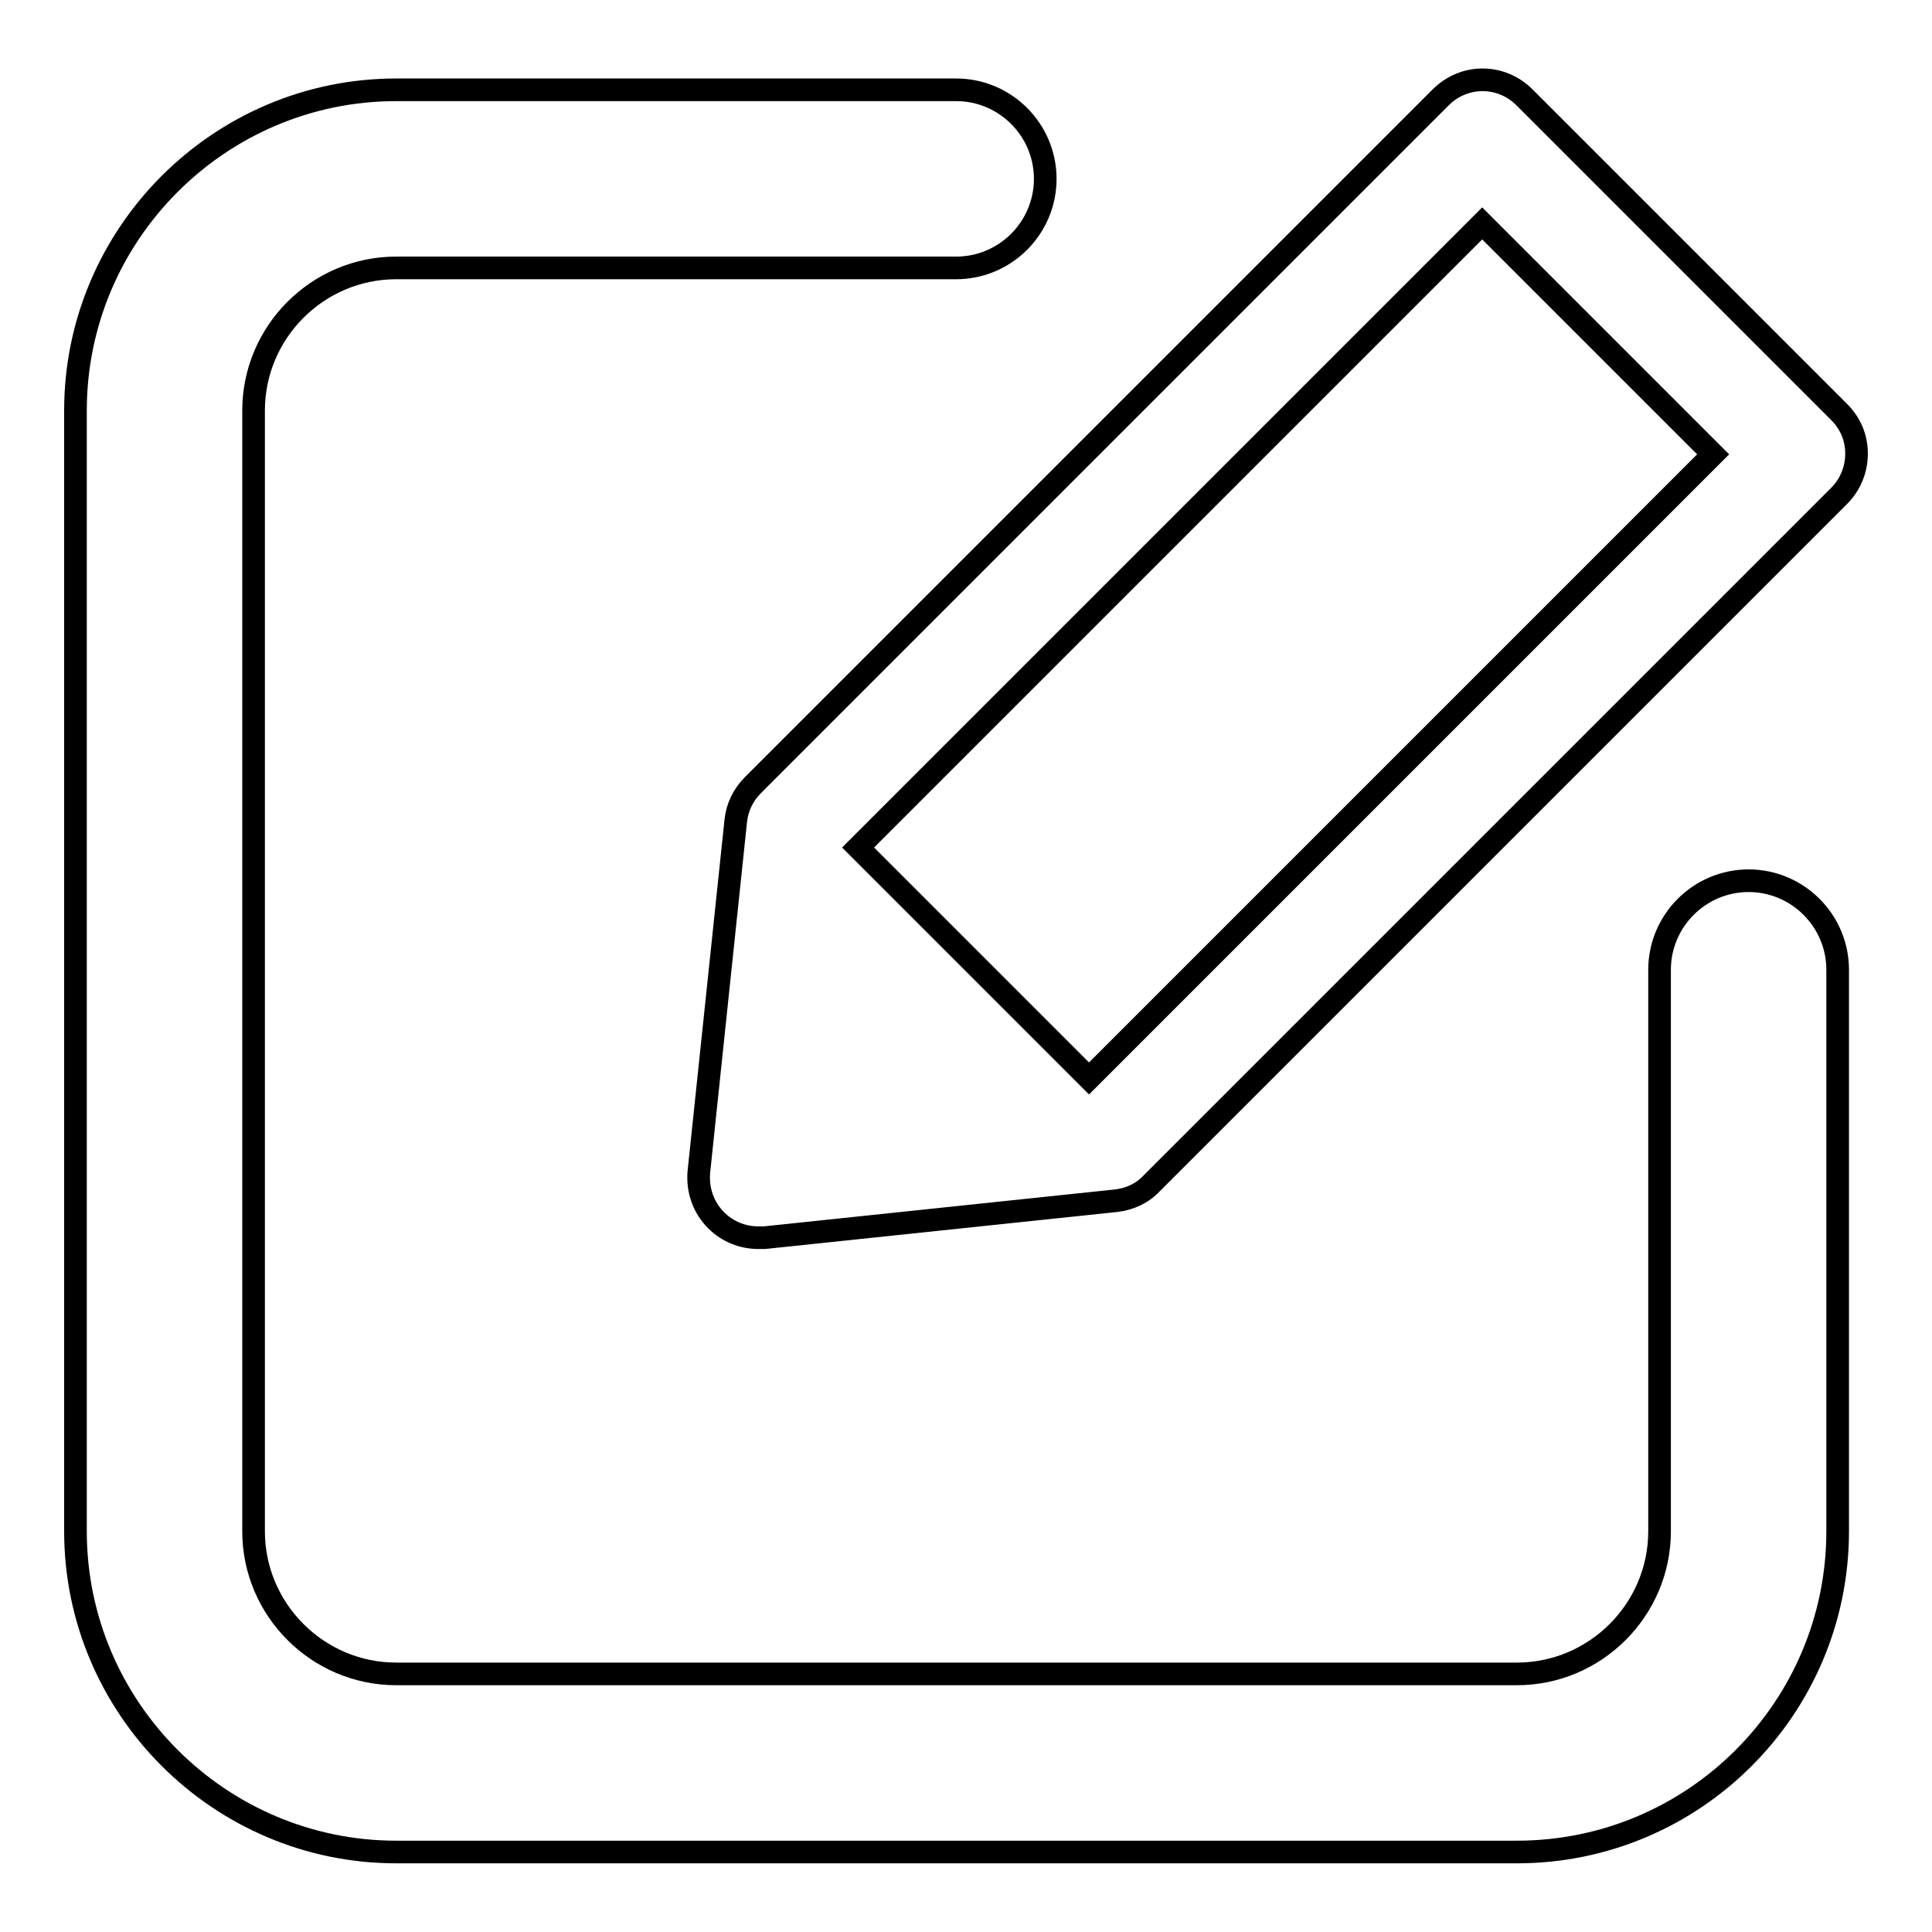
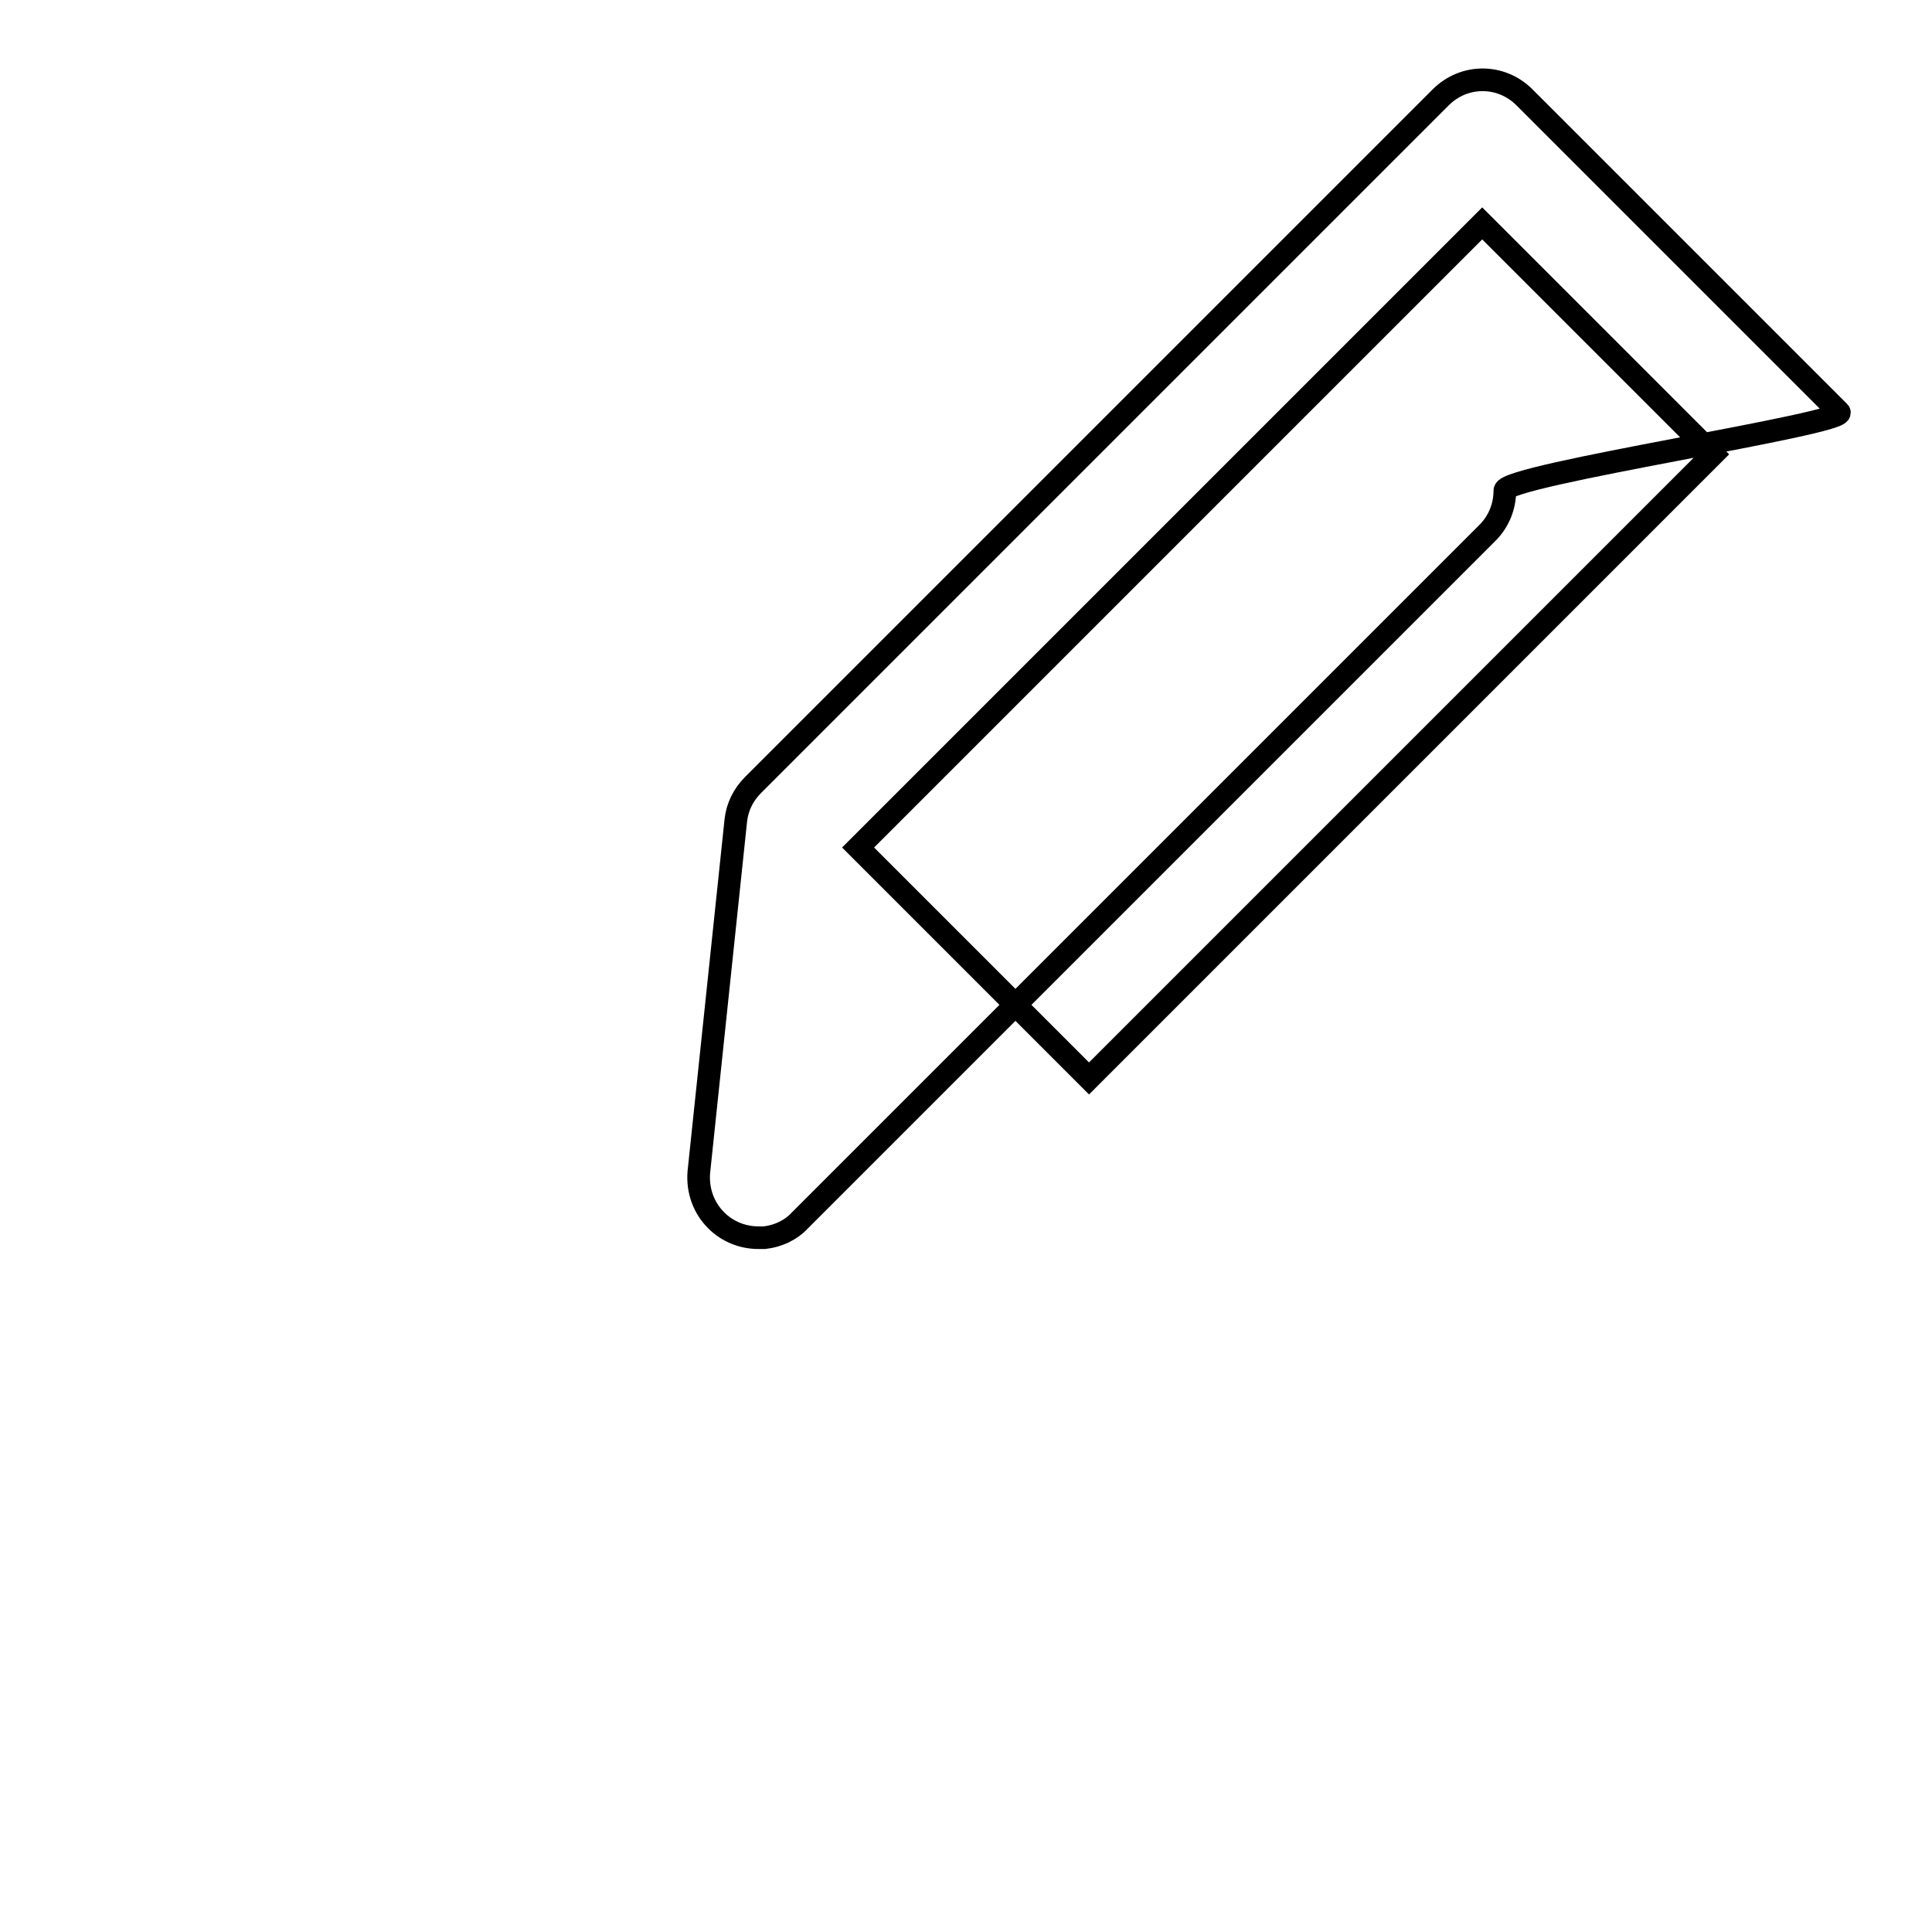
<svg xmlns="http://www.w3.org/2000/svg" version="1.1" x="0px" y="0px" viewBox="0 0 256 256" enable-background="new 0 0 256 256" xml:space="preserve">
  <g>
    <g>
      <g>
-         <path stroke-width="3" fill-opacity="0" stroke="#000000" d="M243.7,54.6L202,12.9c-3.1-3.1-8-3.1-11.1,0L99.8,104c-1.3,1.3-2.1,2.9-2.3,4.7l-4.9,46.6c-0.2,2.4,0.6,4.7,2.3,6.4c1.5,1.5,3.5,2.3,5.6,2.3c0.3,0,0.6,0,0.8,0l46.6-4.9c1.8-0.2,3.5-1,4.7-2.3l91.1-91.1c1.5-1.5,2.3-3.5,2.3-5.6S245.2,56.1,243.7,54.6z M144.3,142.9l-30.6-30.6l82.7-82.7L227,60.2L144.3,142.9z" />
-         <path stroke-width="3" fill-opacity="0" stroke="#000000" d="M231.7,116.7c-6.5,0-11.8,5.3-11.8,11.8v74.4c0,10.4-8.5,18.9-18.9,18.9H52.5c-10.4,0-18.9-8.5-18.9-18.9V54.4c0-10.4,8.5-18.9,18.9-18.9h74.2c6.5,0,11.8-5.3,11.8-11.8s-5.3-11.8-11.8-11.8H52.5C29.1,11.9,10,31,10,54.4v148.5c0,23.4,19.1,42.5,42.5,42.5H201c23.5,0,42.5-19.1,42.5-42.5v-74.4C243.5,122,238.2,116.7,231.7,116.7z" />
+         <path stroke-width="3" fill-opacity="0" stroke="#000000" d="M243.7,54.6L202,12.9c-3.1-3.1-8-3.1-11.1,0L99.8,104c-1.3,1.3-2.1,2.9-2.3,4.7l-4.9,46.6c-0.2,2.4,0.6,4.7,2.3,6.4c1.5,1.5,3.5,2.3,5.6,2.3c0.3,0,0.6,0,0.8,0c1.8-0.2,3.5-1,4.7-2.3l91.1-91.1c1.5-1.5,2.3-3.5,2.3-5.6S245.2,56.1,243.7,54.6z M144.3,142.9l-30.6-30.6l82.7-82.7L227,60.2L144.3,142.9z" />
      </g>
    </g>
  </g>
</svg>